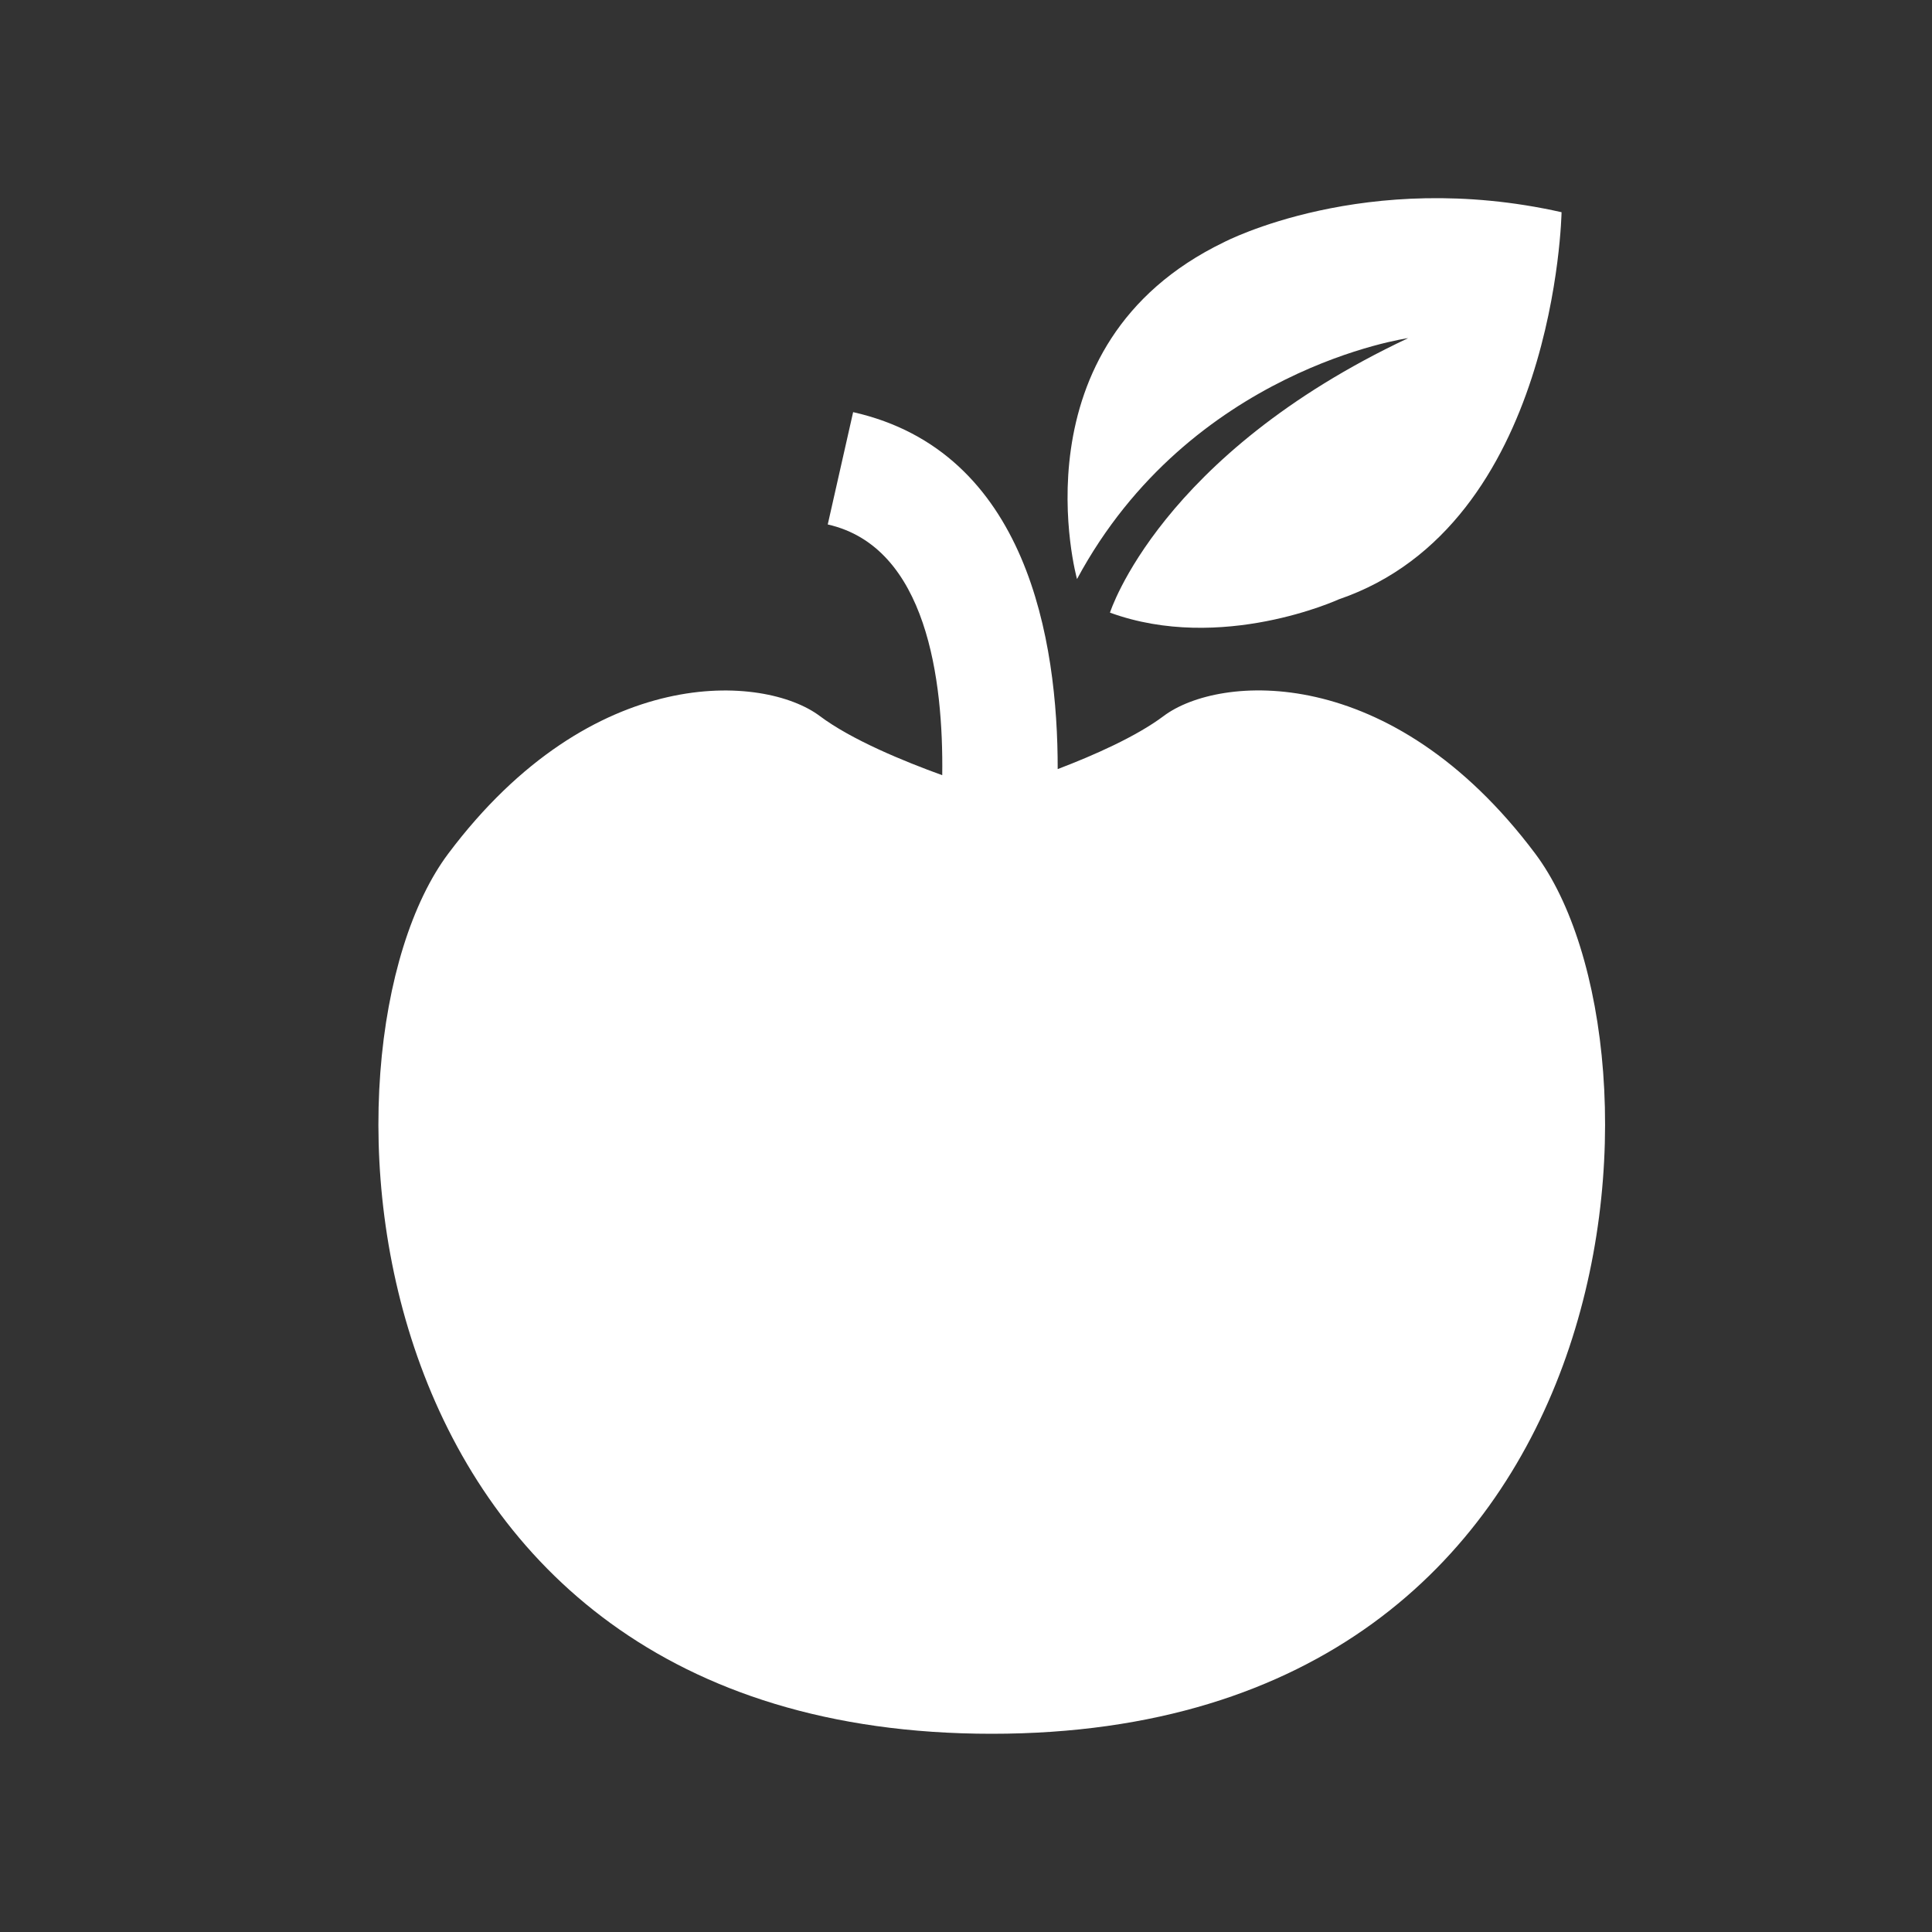
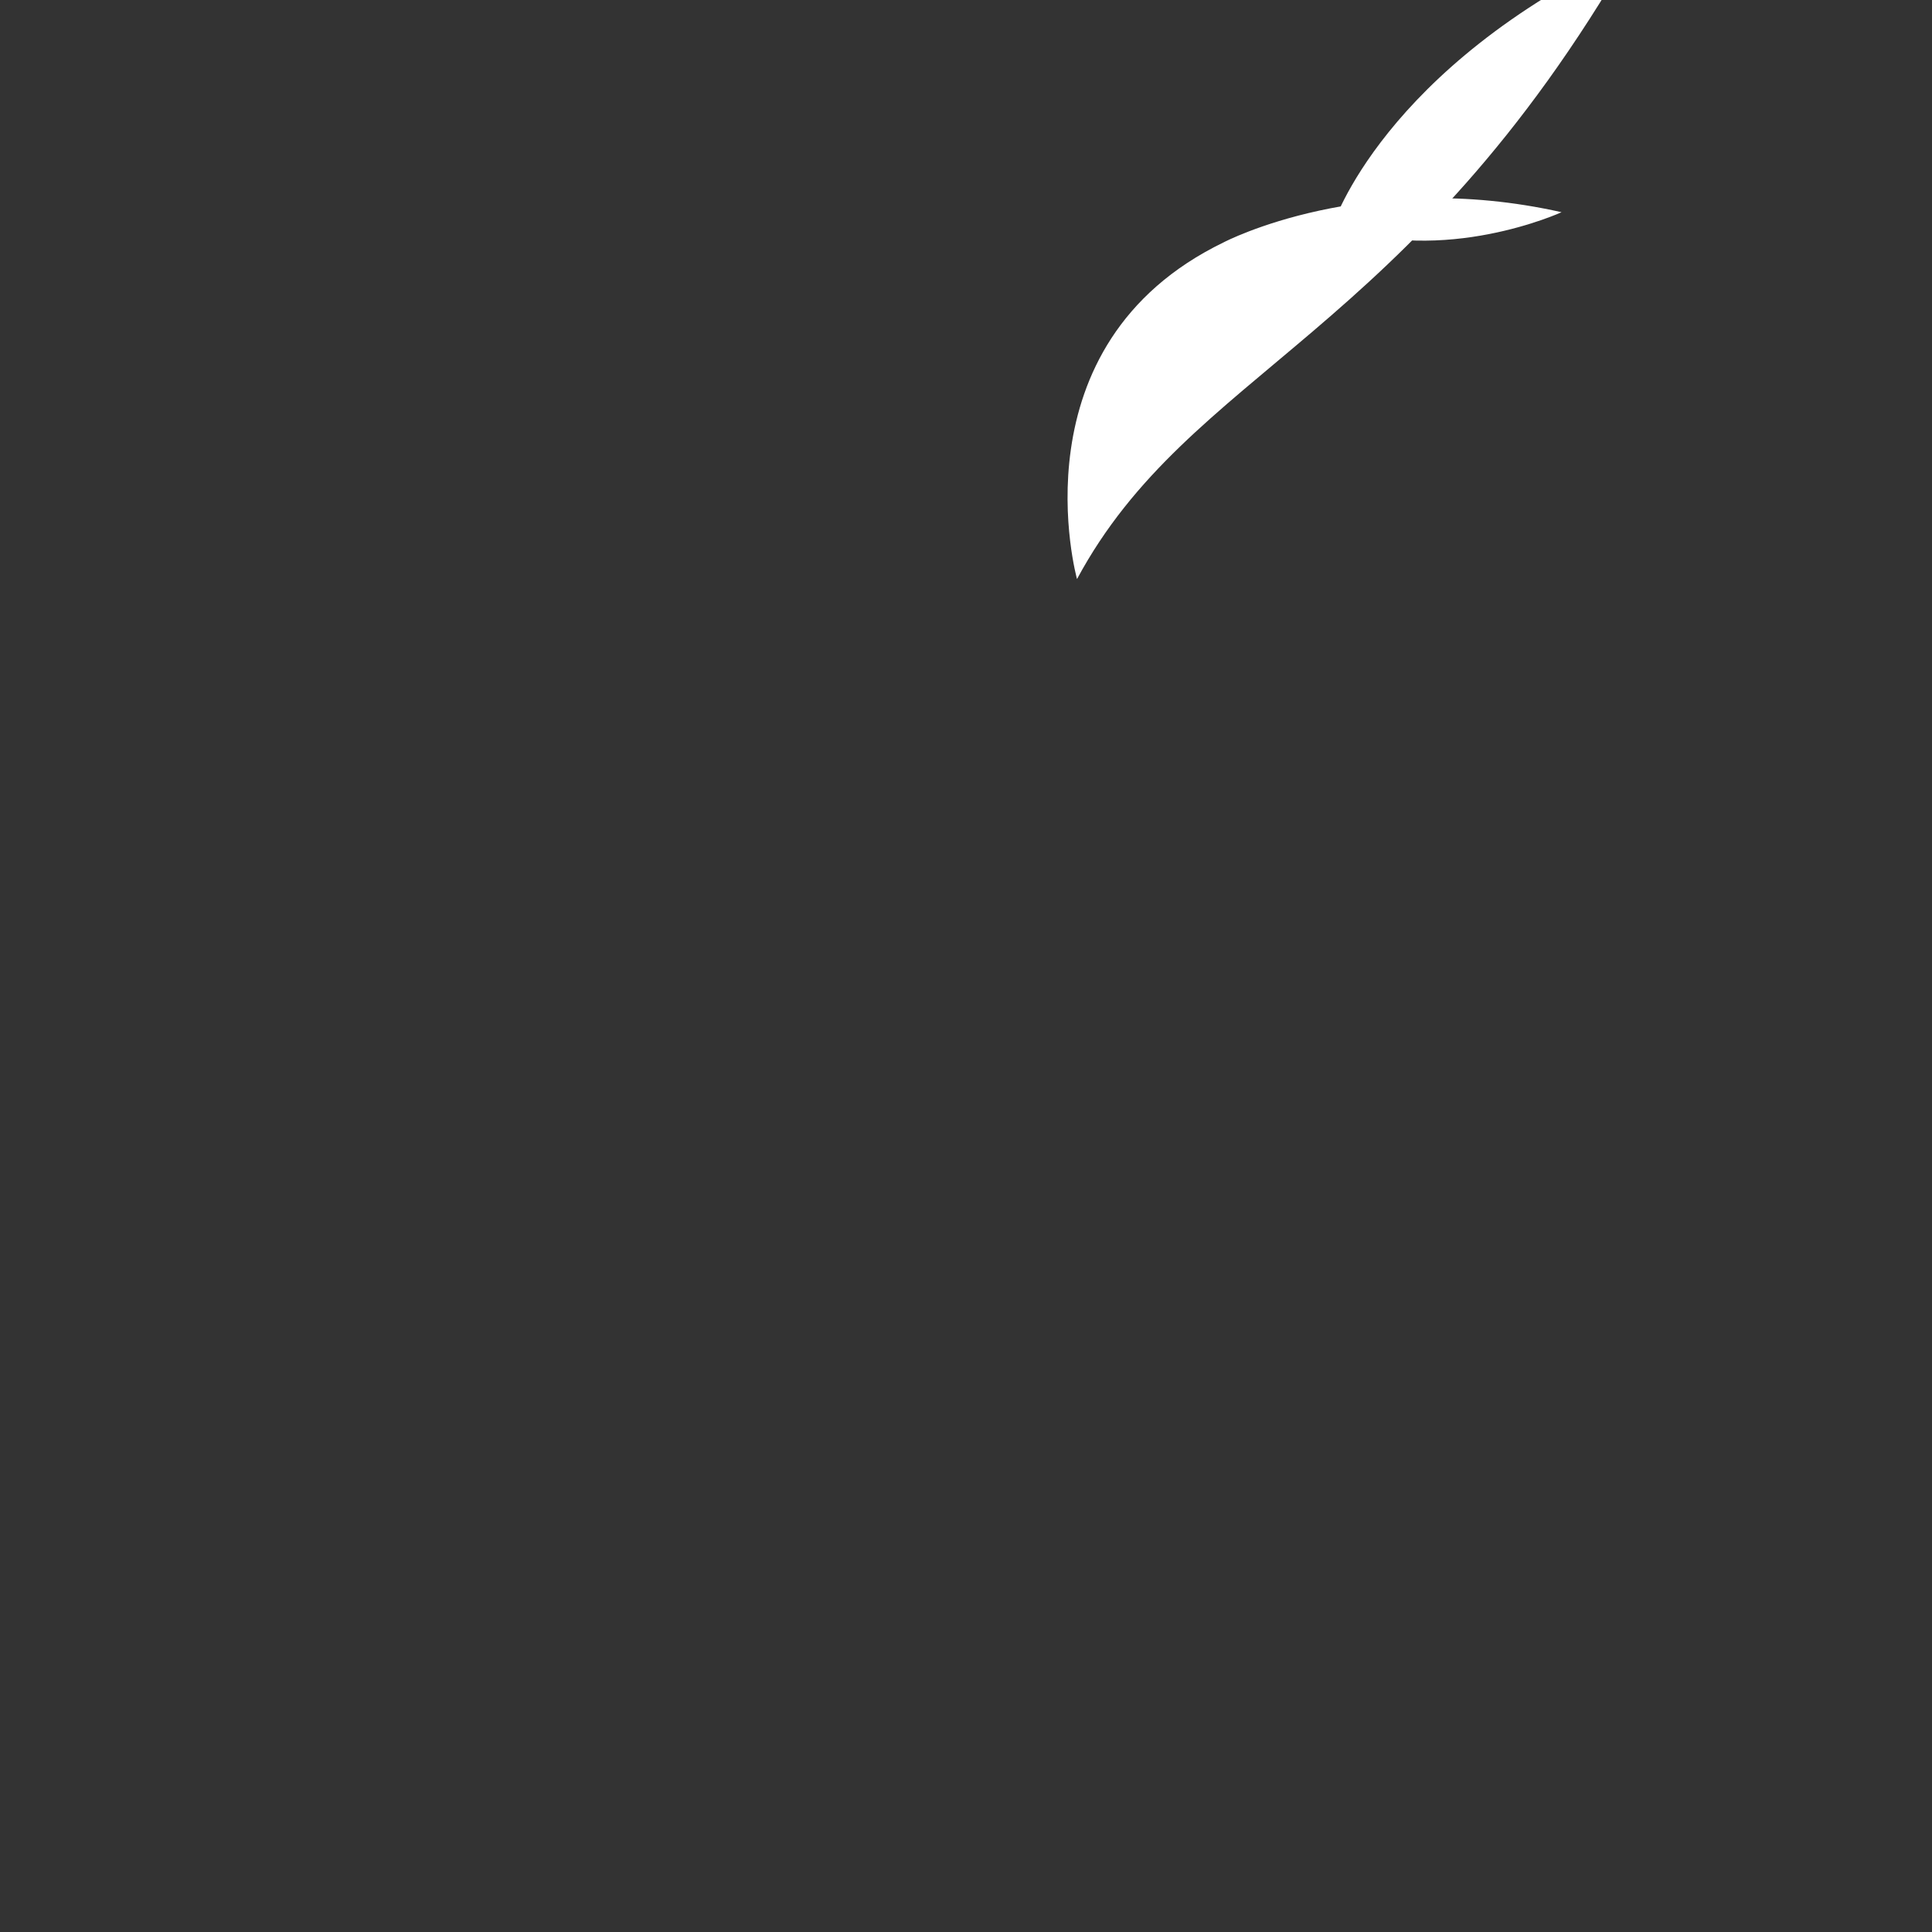
<svg xmlns="http://www.w3.org/2000/svg" version="1.1" id="services-icon-01" x="0px" y="0px" width="50px" height="50px" viewBox="0 0 50 50" enable-background="new 0 0 50 50" xml:space="preserve">
  <rect x="0" y="0" width="50" height="50" fill="#333333" stroke="none" />
  <g>
-     <path fill="#FFFFFF" d="M11.601,22.092c3.739-4.984,8.19-4.629,9.614-3.562c0.821,0.616,2.171,1.17,3.17,1.532   c0.032-2.452-0.393-5.908-2.963-6.489l0.657-2.907c4.509,1.018,5.298,5.911,5.294,9.238c0.932-0.355,2.036-0.843,2.744-1.375   c1.425-1.068,5.876-1.423,9.614,3.562c3.74,4.985,2.849,22.779-14.065,22.779C8.753,44.871,7.862,27.077,11.601,22.092z" />
-     <path fill="#FFFFFF" d="M27.873,14.986c0,0-1.688-6.063,3.801-8.717c0,0,3.661-1.921,8.739-0.777c0,0-0.139,8.097-5.765,10.019   c0,0-3.038,1.396-5.922,0.344c0,0,1.289-4.079,7.717-7.104C36.443,8.75,30.802,9.542,27.873,14.986z" />
+     <path fill="#FFFFFF" d="M27.873,14.986c0,0-1.688-6.063,3.801-8.717c0,0,3.661-1.921,8.739-0.777c0,0-3.038,1.396-5.922,0.344c0,0,1.289-4.079,7.717-7.104C36.443,8.75,30.802,9.542,27.873,14.986z" />
  </g>
</svg>